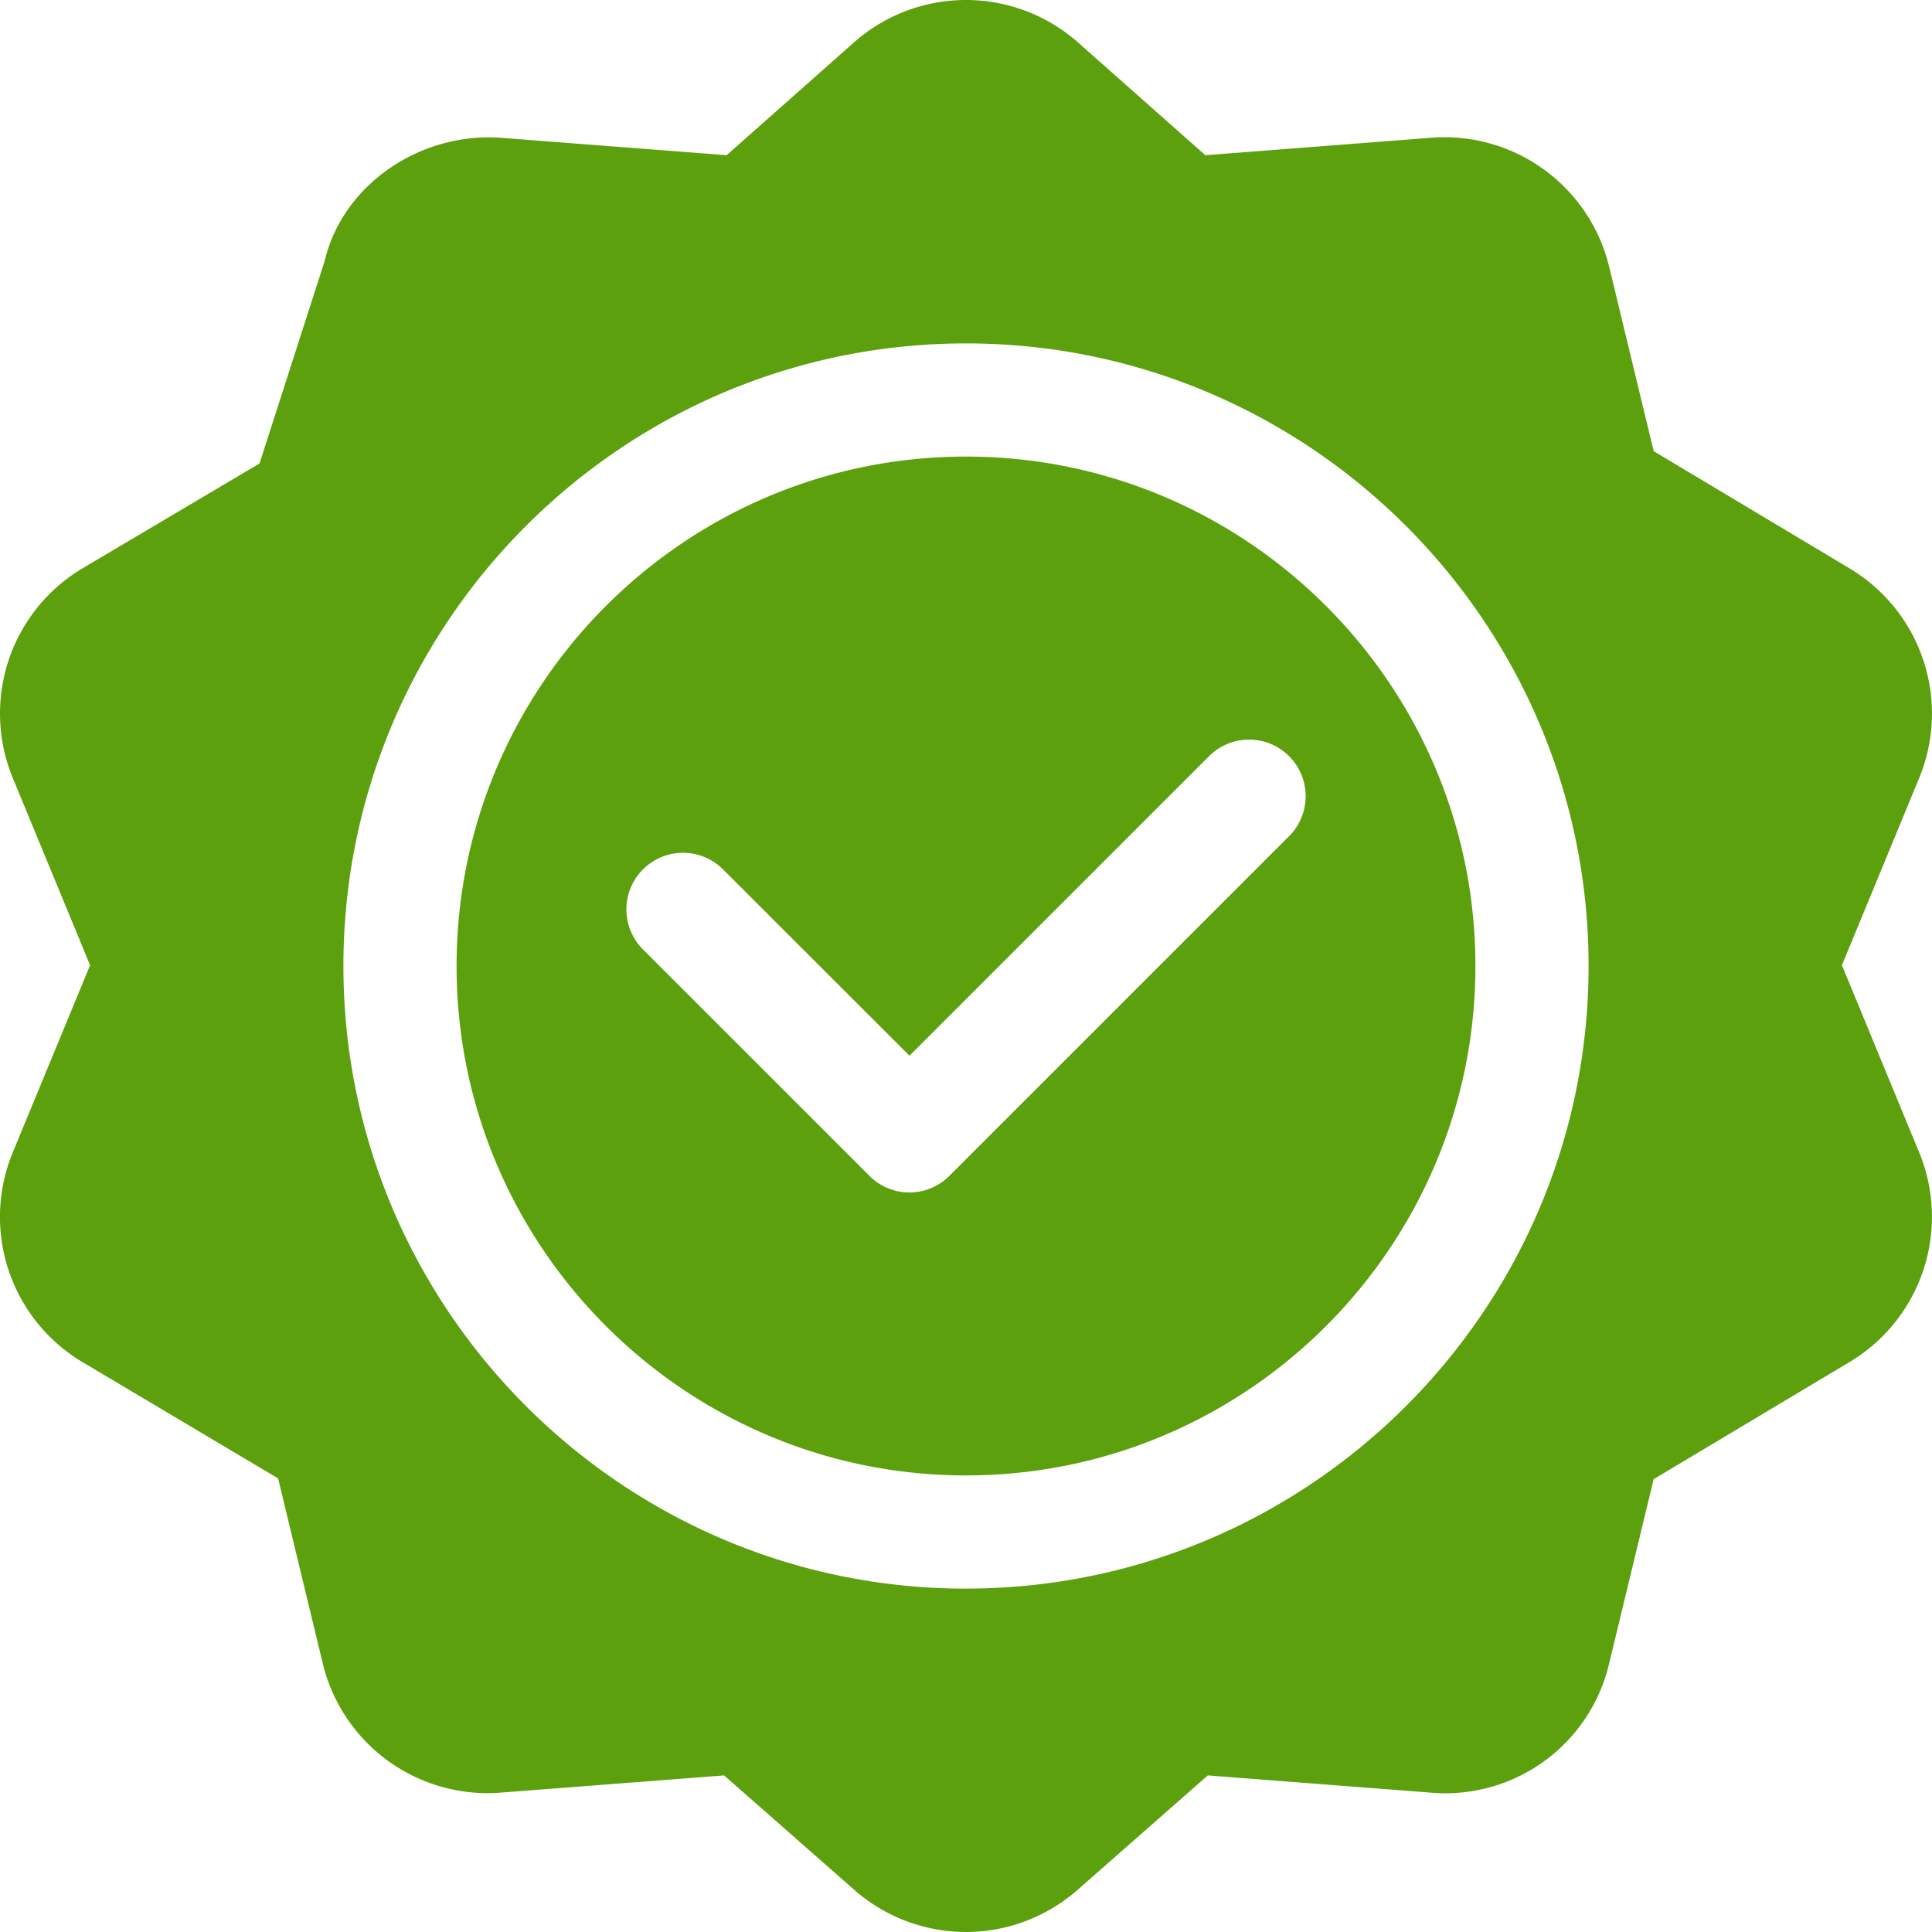
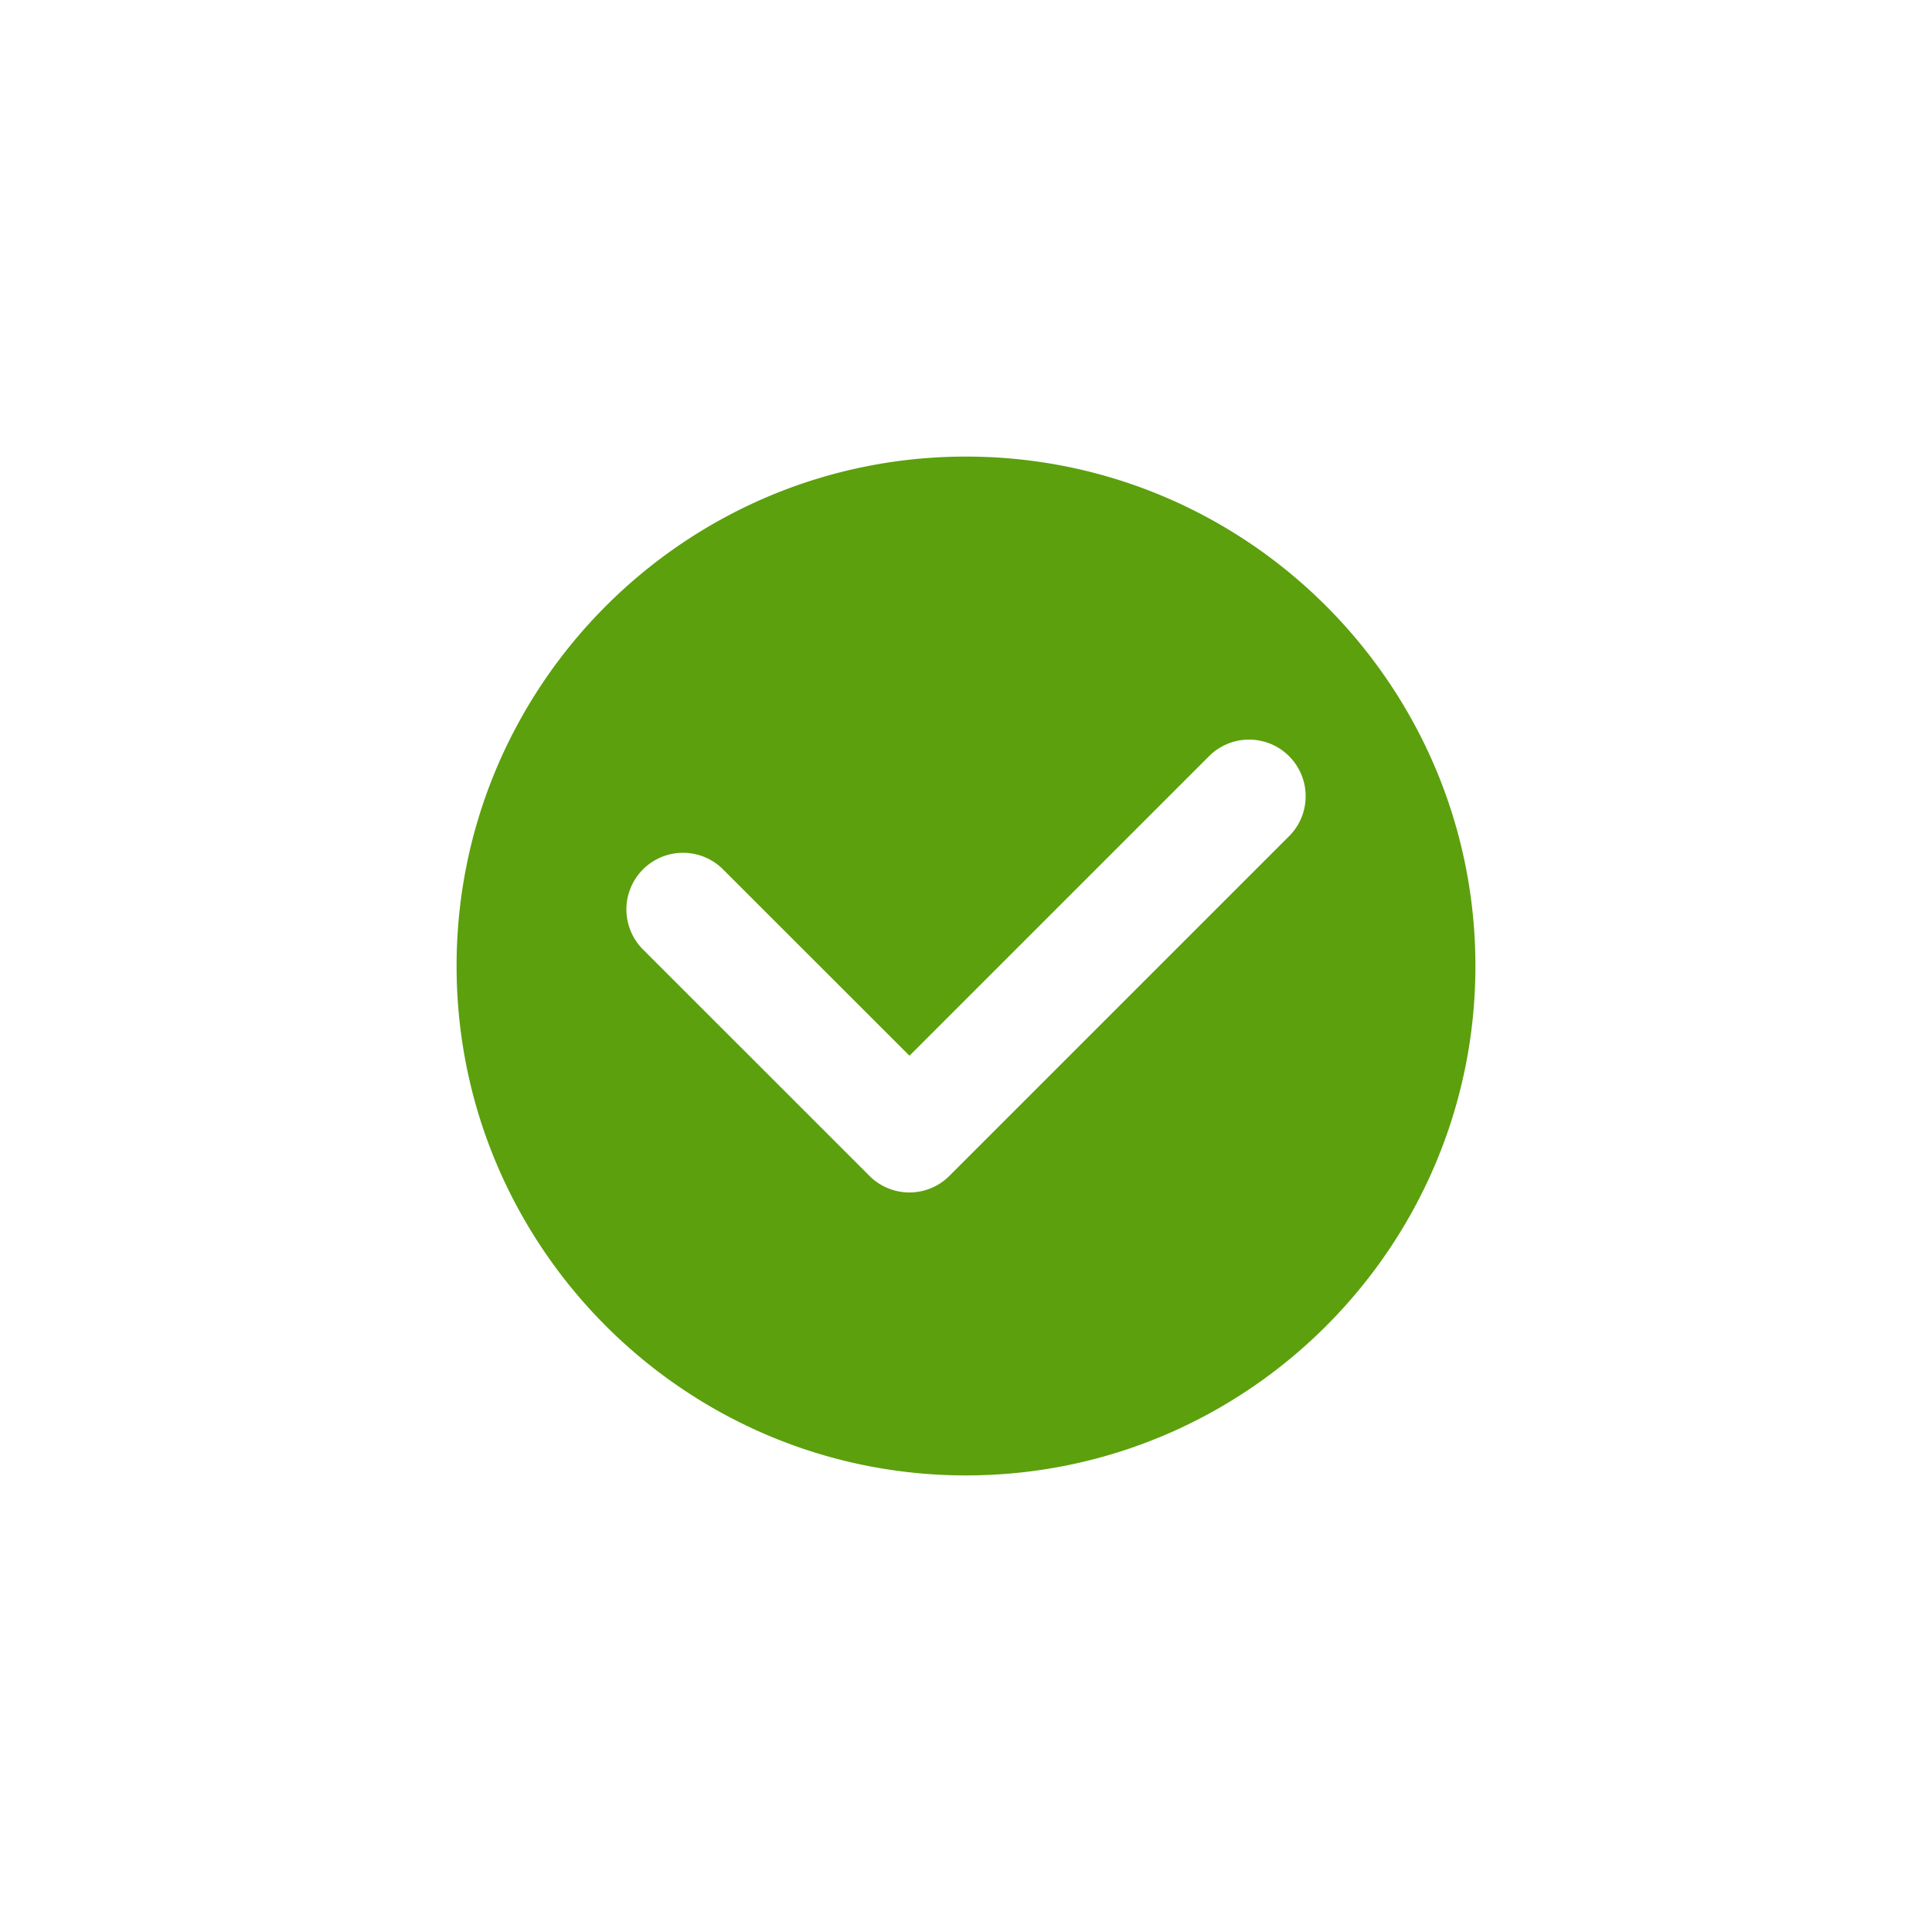
<svg xmlns="http://www.w3.org/2000/svg" width="40" height="40" fill="none">
  <g fill="#5CA00D" clip-path="url(#a)">
-     <path d="m38.321 11.784-4.083-2.443-.92-3.809a3.509 3.509 0 0 0-3.689-2.68l-4.673.362L22.28.844a3.503 3.503 0 0 0-4.56-.001l-2.676 2.37-4.673-.36c-1.696-.12-3.281.991-3.646 2.54L5.373 9.596 1.68 11.783A3.5 3.5 0 0 0 .27 16.12l1.595 3.864L.27 23.846a3.498 3.498 0 0 0 1.408 4.337l4.08 2.426.923 3.825a3.509 3.509 0 0 0 3.689 2.68l4.622-.356 2.727 2.398a3.51 3.51 0 0 0 2.28.844c.81 0 1.62-.282 2.28-.845l2.727-2.397 4.622.357a3.482 3.482 0 0 0 3.689-2.68l.92-3.81 4.083-2.442a3.501 3.501 0 0 0 1.409-4.337l-1.594-3.862 1.595-3.865a3.5 3.5 0 0 0-1.41-4.335ZM20 32.891C12.892 32.89 7.11 27.108 7.11 20S12.891 7.11 20 7.11c7.108 0 12.89 5.782 12.89 12.89 0 7.108-5.782 12.89-12.89 12.89Z" />
    <path d="M20 9.453C14.184 9.453 9.453 14.184 9.453 20c0 5.816 4.731 10.547 10.547 10.547 5.816 0 10.547-4.731 10.547-10.547 0-5.816-4.731-10.547-10.547-10.547Zm6.688 7.86-7.031 7.031a1.168 1.168 0 0 1-1.657 0l-4.688-4.687A1.172 1.172 0 1 1 14.97 18l3.86 3.858 6.202-6.202a1.171 1.171 0 1 1 1.657 1.657Z" />
  </g>
  <defs>
    <clipPath id="a">
      <path fill="#fff" d="M0 0h40v40H0z" />
    </clipPath>
  </defs>
</svg>